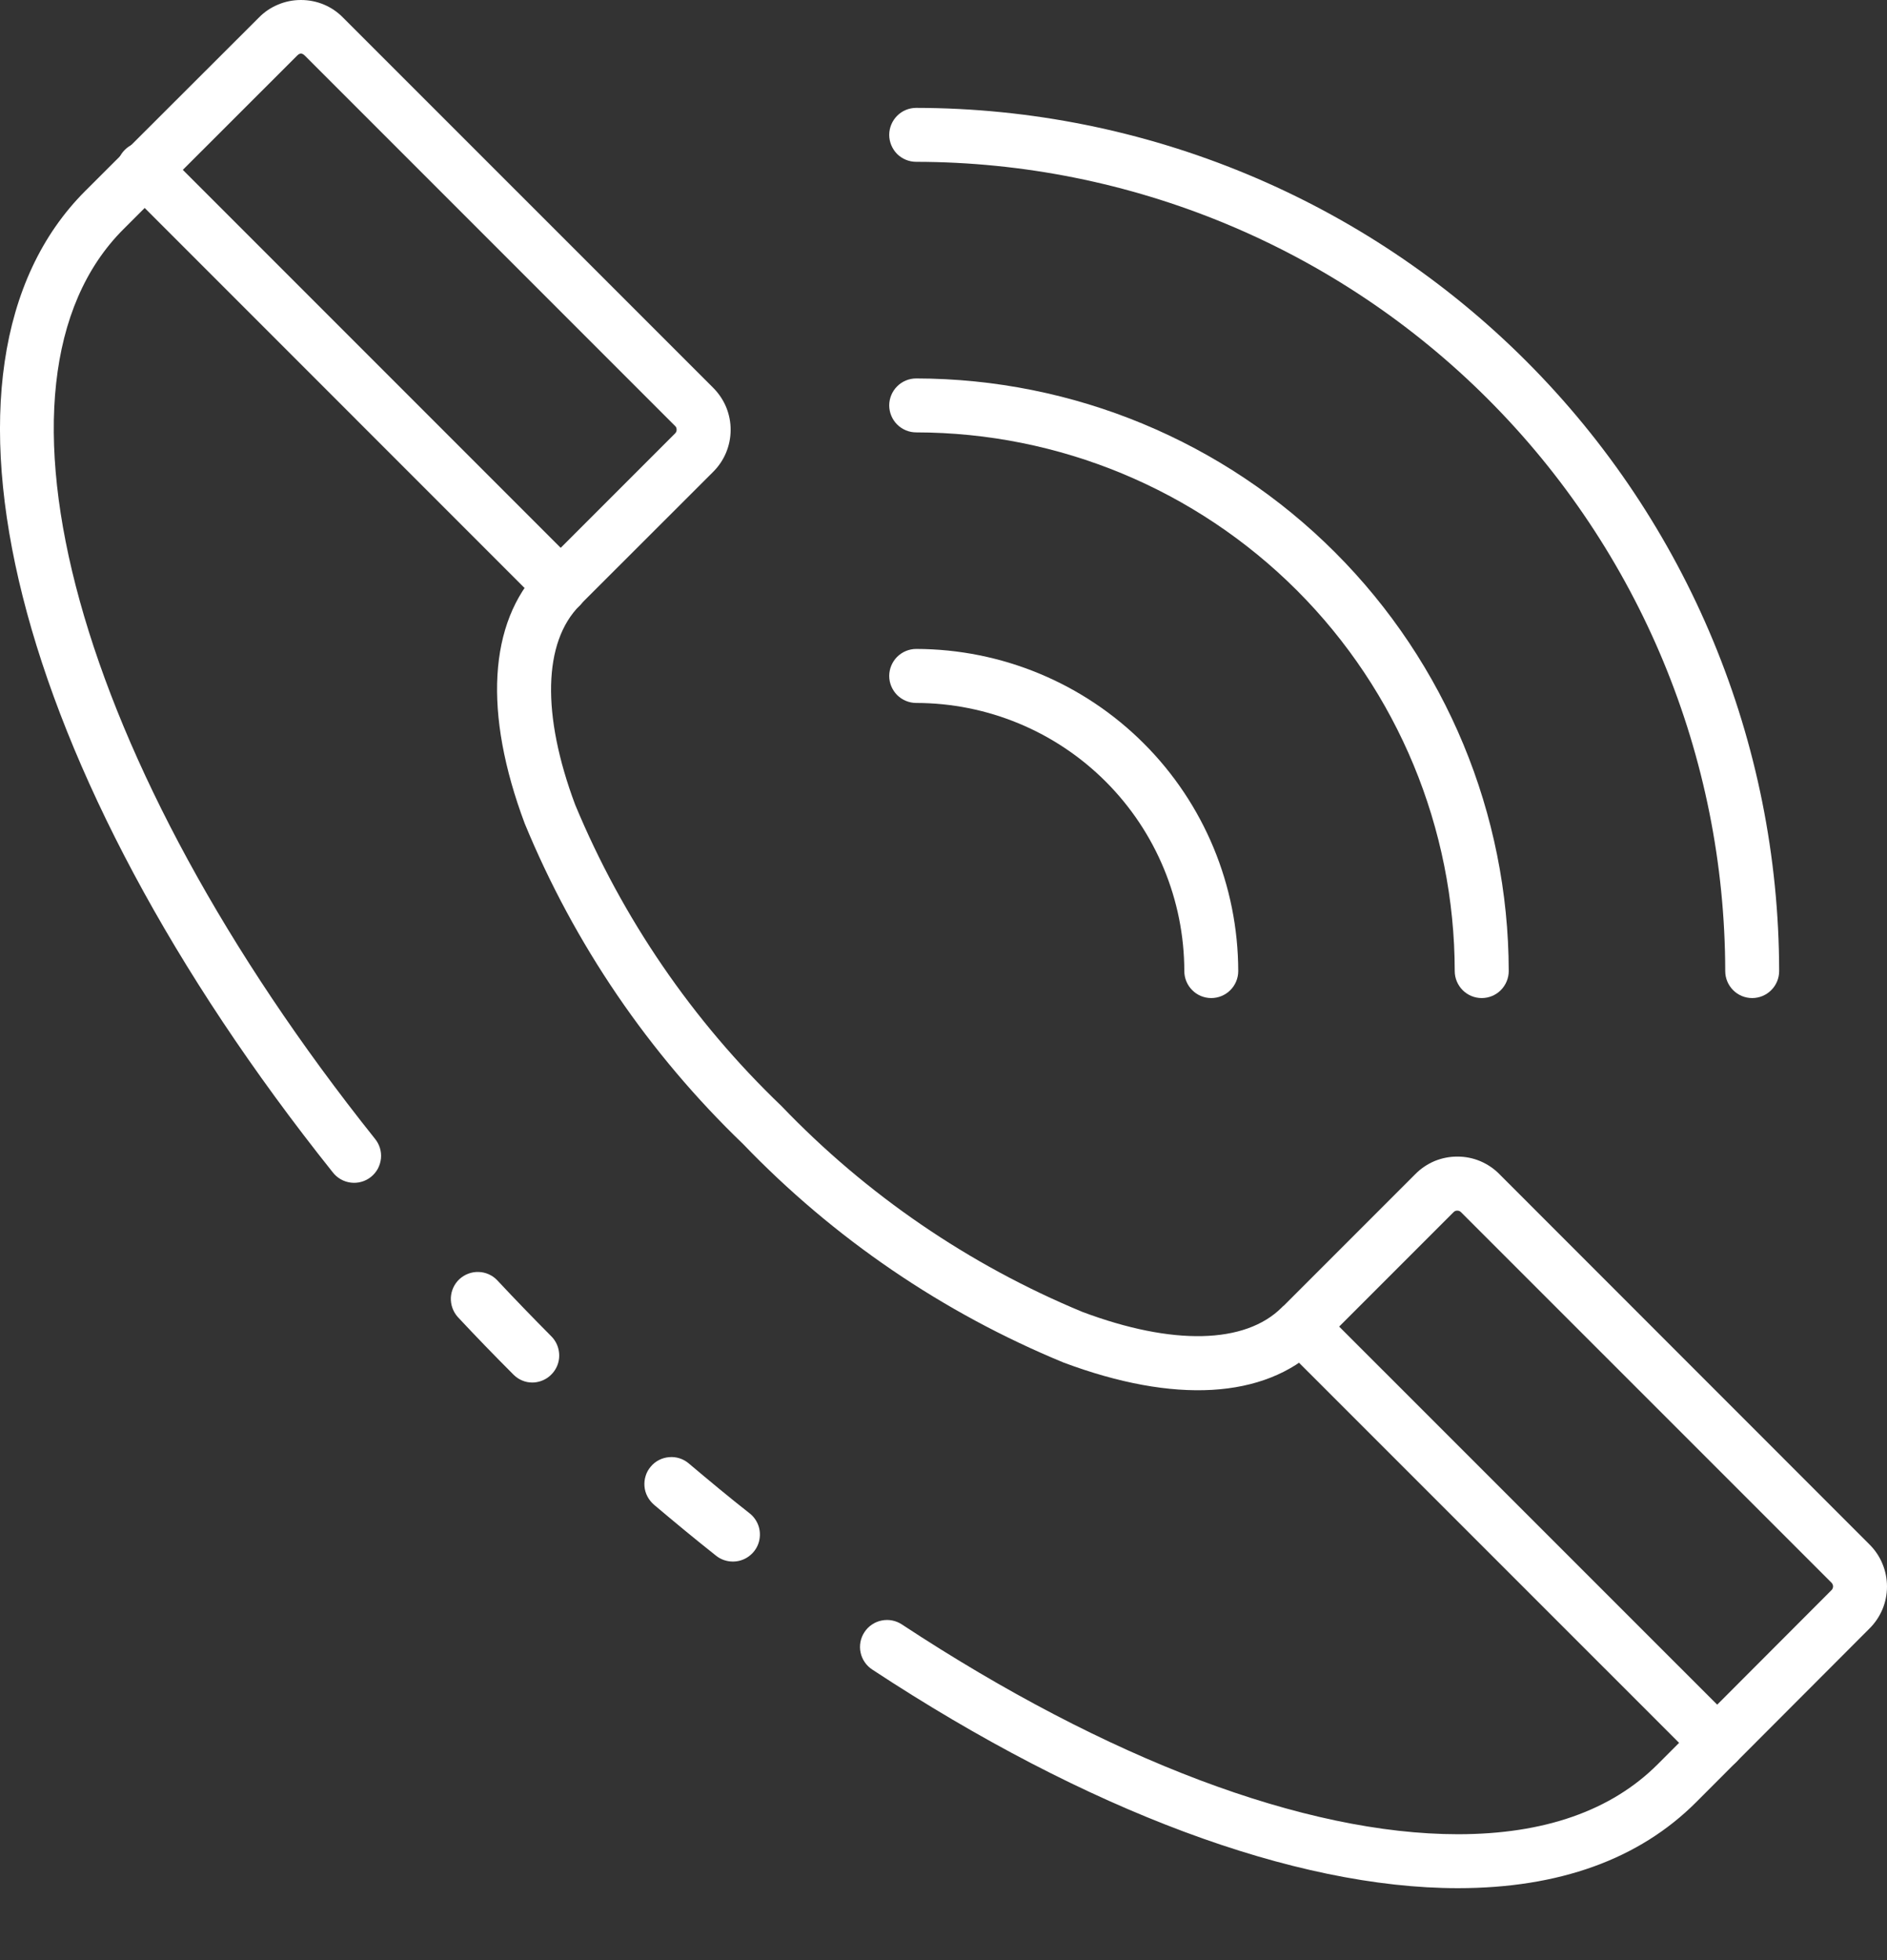
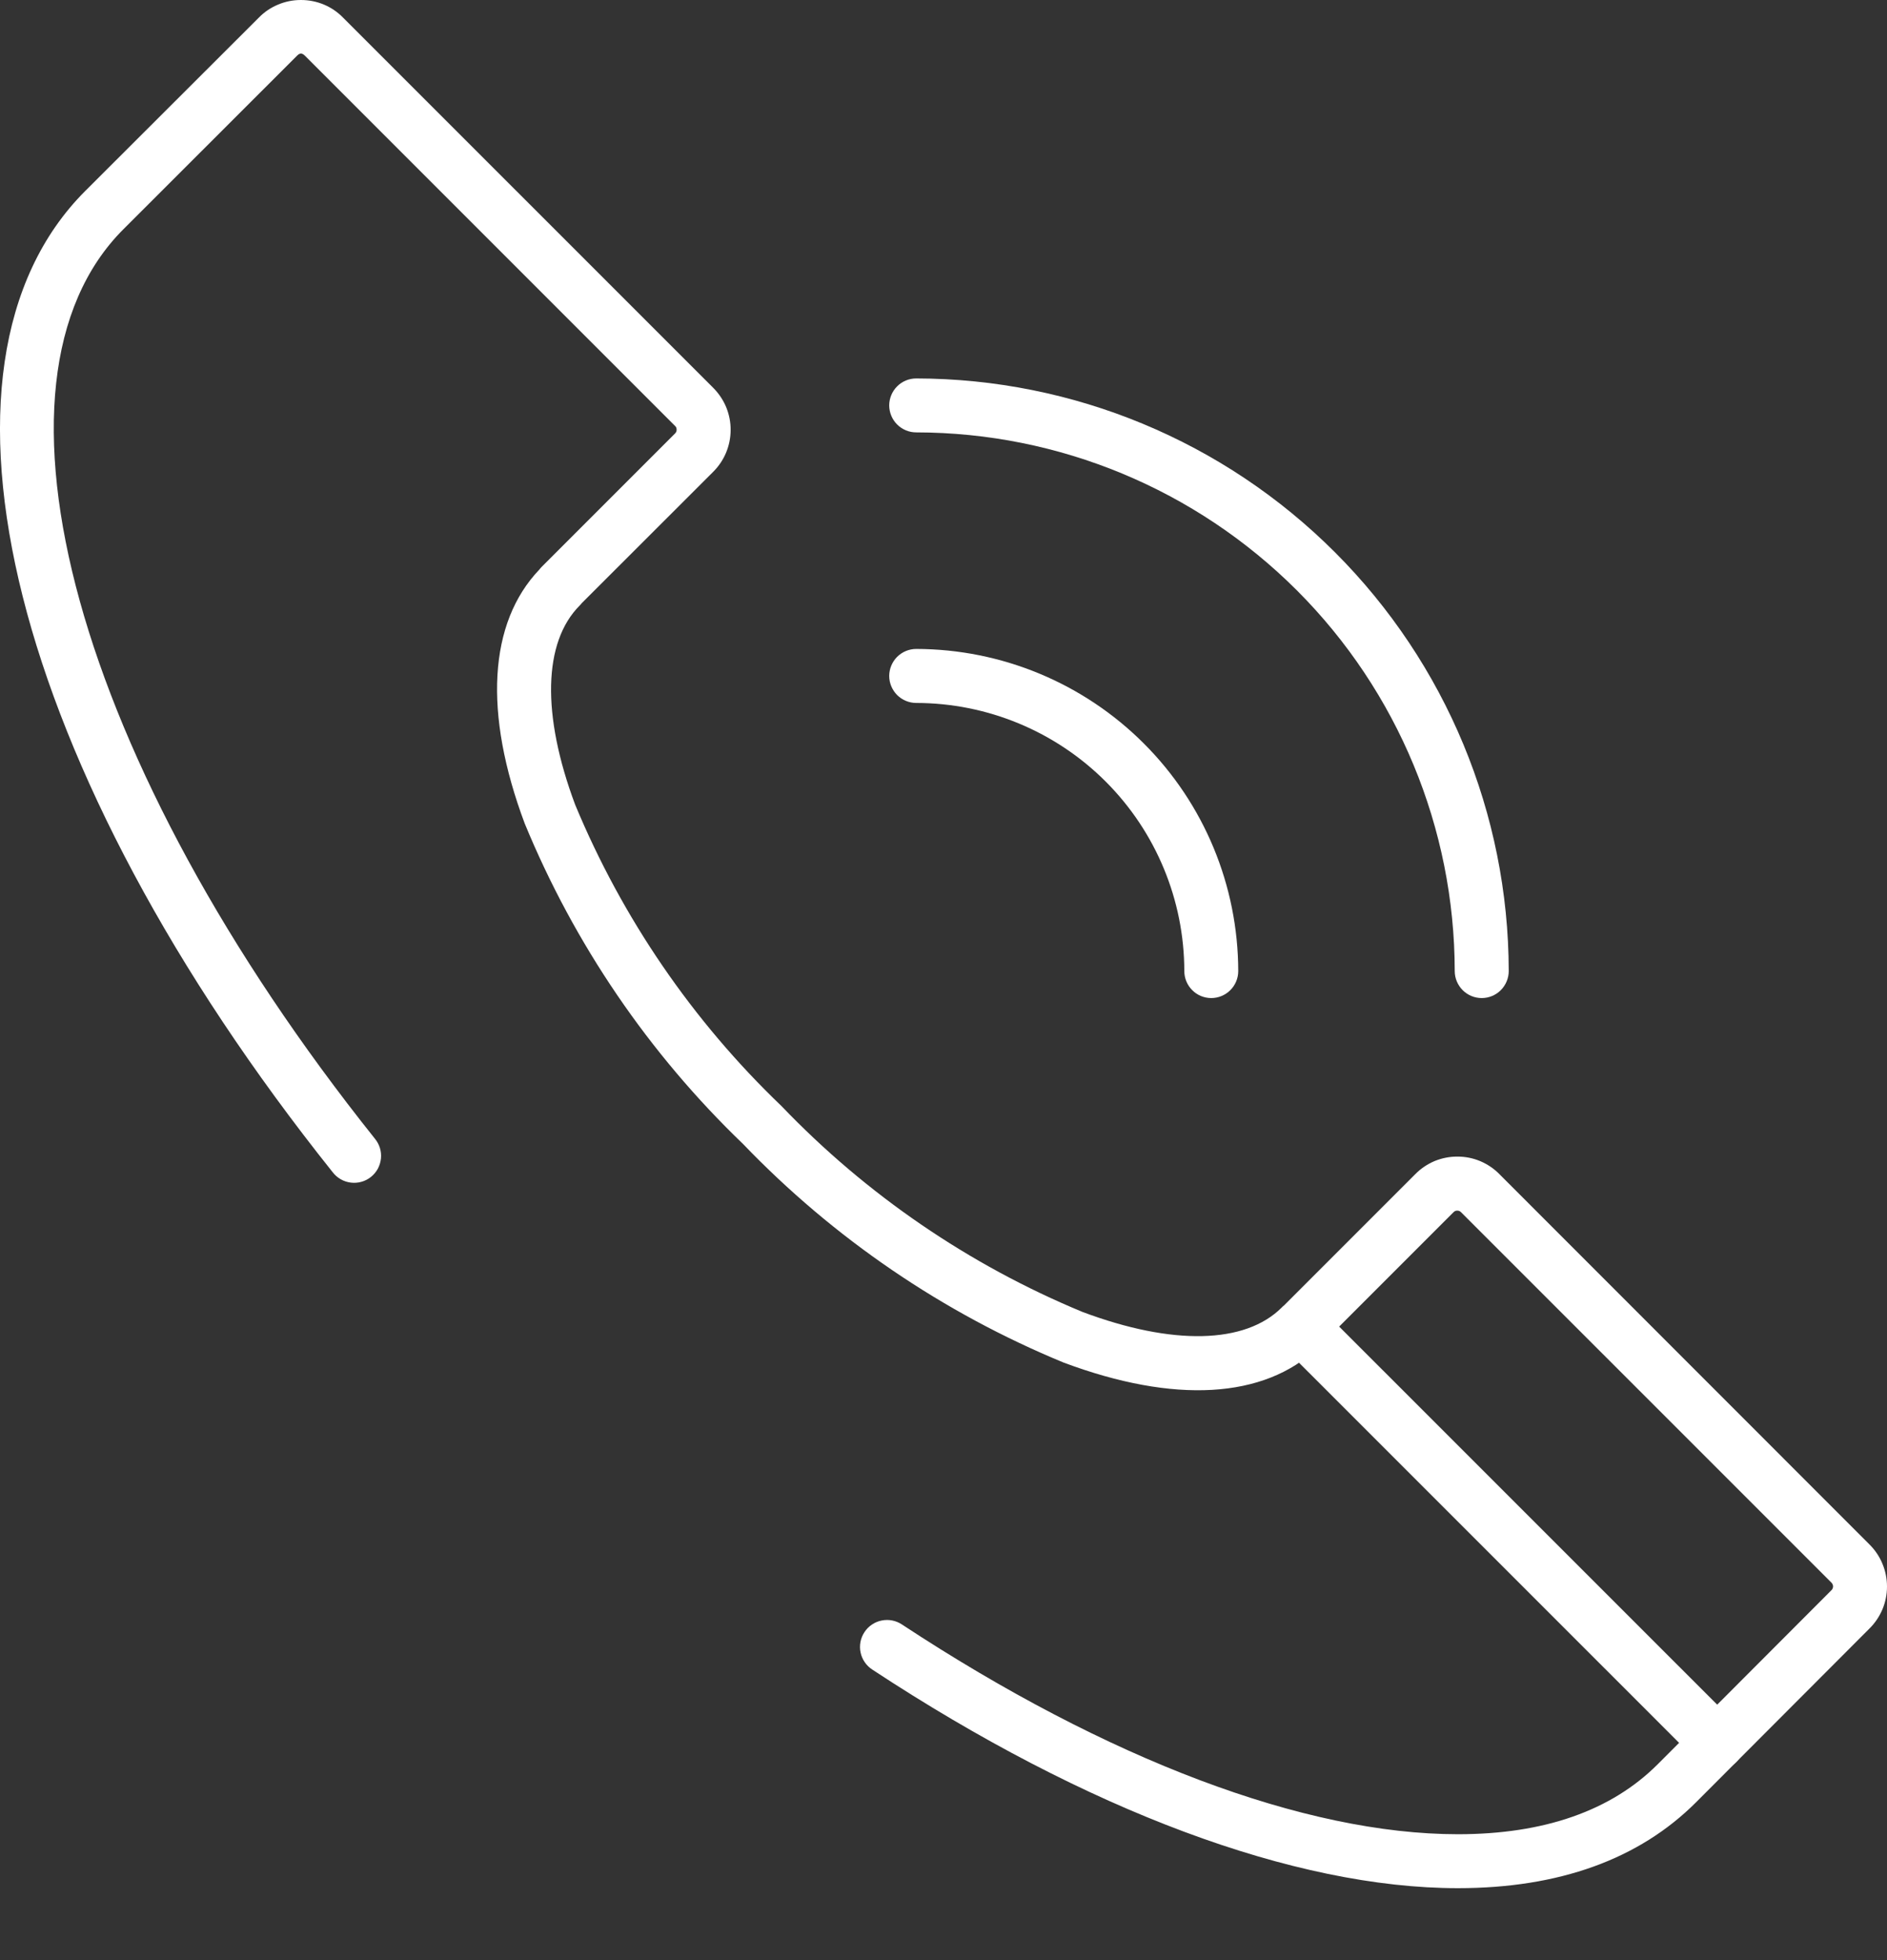
<svg xmlns="http://www.w3.org/2000/svg" width="26" height="27" viewBox="0 0 26 27" fill="none">
  <rect x="0" y="0" width="26" height="27" fill="#333333" stroke="none" />
-   <path d="M7.334 19.044C7.287 19.044 7.239 19.035 7.195 19.016C7.151 18.998 7.111 18.971 7.077 18.937C6.81 18.67 6.555 18.407 6.306 18.14C6.242 18.067 6.208 17.972 6.212 17.875C6.217 17.778 6.259 17.686 6.33 17.62C6.402 17.554 6.496 17.518 6.593 17.521C6.69 17.523 6.783 17.564 6.85 17.634C7.093 17.894 7.342 18.151 7.593 18.404C7.646 18.456 7.682 18.522 7.697 18.595C7.712 18.667 7.706 18.743 7.678 18.811C7.65 18.88 7.602 18.938 7.541 18.98C7.48 19.021 7.407 19.044 7.333 19.044H7.334Z" fill="white" />
  <path d="M20.088 26.009C17.836 26.009 14.971 24.94 12.022 23C11.98 22.973 11.944 22.939 11.916 22.898C11.888 22.858 11.868 22.812 11.858 22.764C11.847 22.716 11.847 22.666 11.856 22.617C11.865 22.569 11.884 22.523 11.911 22.482C11.938 22.441 11.973 22.405 12.014 22.378C12.055 22.35 12.101 22.331 12.149 22.322C12.198 22.312 12.247 22.312 12.296 22.322C12.344 22.332 12.39 22.351 12.431 22.379C15.26 24.24 17.98 25.266 20.088 25.266C21.276 25.266 22.202 24.942 22.843 24.3L25.232 21.907C25.24 21.901 25.246 21.892 25.25 21.883C25.254 21.874 25.257 21.864 25.257 21.853C25.257 21.844 25.255 21.834 25.251 21.825C25.247 21.816 25.242 21.808 25.235 21.801L20.134 16.701C20.127 16.693 20.119 16.687 20.109 16.682C20.1 16.678 20.09 16.676 20.079 16.676C20.07 16.676 20.06 16.677 20.051 16.681C20.042 16.685 20.034 16.691 20.027 16.698L18.189 18.536C18.177 18.548 18.165 18.559 18.151 18.569C17.418 19.268 16.178 19.339 14.655 18.769C12.99 18.083 11.487 17.058 10.239 15.759C8.941 14.512 7.916 13.009 7.23 11.344C6.659 9.821 6.732 8.579 7.431 7.846C7.441 7.833 7.451 7.821 7.463 7.809L9.298 5.974C9.306 5.967 9.312 5.958 9.317 5.949C9.321 5.939 9.323 5.929 9.323 5.919C9.323 5.909 9.321 5.899 9.318 5.89C9.314 5.881 9.308 5.873 9.301 5.867L4.202 0.768C4.16 0.726 4.13 0.731 4.095 0.765L1.7 3.158C-0.407 5.263 1.05 10.53 5.163 15.682C5.195 15.72 5.219 15.764 5.234 15.811C5.249 15.859 5.254 15.909 5.249 15.958C5.244 16.007 5.229 16.055 5.206 16.099C5.182 16.142 5.15 16.181 5.111 16.212C5.072 16.243 5.028 16.266 4.98 16.279C4.932 16.293 4.882 16.296 4.833 16.29C4.784 16.284 4.736 16.268 4.693 16.243C4.65 16.218 4.613 16.185 4.583 16.146C0.159 10.605 -1.243 5.048 1.173 2.632L3.566 0.243C3.642 0.165 3.732 0.104 3.832 0.063C3.931 0.021 4.038 -0 4.146 6.17241e-06C4.255 -0 4.363 0.021 4.463 0.063C4.563 0.105 4.654 0.167 4.729 0.245L9.825 5.34C9.902 5.417 9.963 5.507 10.005 5.607C10.046 5.707 10.068 5.815 10.067 5.923C10.067 6.031 10.045 6.138 10.003 6.238C9.961 6.338 9.899 6.428 9.822 6.504L8.016 8.308C8.008 8.319 7.998 8.33 7.988 8.34C7.484 8.844 7.461 9.845 7.925 11.085C8.575 12.649 9.542 14.062 10.766 15.234C11.938 16.457 13.351 17.424 14.916 18.072C16.157 18.537 17.157 18.514 17.661 18.01C17.671 17.999 17.682 17.989 17.694 17.98L19.5 16.174C19.576 16.097 19.666 16.036 19.765 15.994C19.865 15.953 19.972 15.931 20.08 15.932C20.189 15.931 20.297 15.953 20.397 15.995C20.497 16.038 20.588 16.099 20.663 16.177L25.757 21.273C25.834 21.349 25.896 21.44 25.937 21.54C25.979 21.64 26 21.747 26 21.855C26 21.964 25.978 22.071 25.936 22.171C25.893 22.271 25.832 22.361 25.754 22.437L23.369 24.826C22.584 25.611 21.48 26.009 20.088 26.009Z" fill="white" />
-   <path d="M10.097 21.51C10.014 21.51 9.932 21.482 9.867 21.43C9.581 21.204 9.296 20.968 9.012 20.728C8.975 20.696 8.944 20.658 8.921 20.614C8.898 20.571 8.884 20.524 8.88 20.475C8.876 20.426 8.881 20.377 8.896 20.33C8.91 20.283 8.934 20.24 8.966 20.203C8.997 20.165 9.036 20.134 9.079 20.112C9.123 20.089 9.171 20.076 9.219 20.072C9.268 20.067 9.317 20.073 9.364 20.088C9.411 20.103 9.454 20.127 9.491 20.159C9.77 20.394 10.048 20.626 10.329 20.846C10.39 20.894 10.434 20.96 10.456 21.034C10.477 21.108 10.475 21.187 10.45 21.26C10.425 21.333 10.377 21.396 10.314 21.441C10.251 21.486 10.176 21.51 10.099 21.51H10.097Z" fill="white" />
-   <path d="M7.728 8.446C7.63 8.446 7.535 8.407 7.465 8.337L1.73 2.601C1.693 2.567 1.663 2.526 1.643 2.48C1.622 2.434 1.611 2.385 1.61 2.335C1.609 2.285 1.618 2.235 1.637 2.189C1.656 2.142 1.683 2.1 1.719 2.065C1.754 2.029 1.797 2.001 1.843 1.983C1.89 1.964 1.939 1.955 1.989 1.956C2.039 1.957 2.089 1.968 2.134 1.989C2.18 2.01 2.221 2.039 2.255 2.076L7.991 7.812C8.043 7.864 8.078 7.93 8.092 8.002C8.107 8.074 8.099 8.149 8.071 8.217C8.043 8.285 7.996 8.343 7.934 8.384C7.873 8.424 7.802 8.446 7.728 8.446Z" fill="white" />
  <path d="M23.661 24.38C23.563 24.379 23.468 24.34 23.399 24.271L17.662 18.535C17.595 18.465 17.557 18.371 17.558 18.274C17.559 18.176 17.598 18.083 17.667 18.014C17.736 17.945 17.829 17.906 17.926 17.905C18.024 17.904 18.118 17.942 18.188 18.01L23.924 23.745C23.976 23.797 24.011 23.863 24.025 23.936C24.04 24.008 24.032 24.082 24.004 24.15C23.976 24.218 23.928 24.276 23.867 24.317C23.806 24.358 23.734 24.38 23.661 24.38Z" fill="white" />
-   <path d="M24.142 13.748C24.044 13.748 23.949 13.709 23.88 13.639C23.81 13.569 23.771 13.475 23.771 13.376C23.767 10.421 22.592 7.588 20.502 5.498C18.413 3.408 15.579 2.233 12.624 2.229C12.525 2.229 12.431 2.19 12.361 2.121C12.292 2.051 12.252 1.956 12.252 1.858C12.252 1.759 12.292 1.665 12.361 1.595C12.431 1.525 12.525 1.486 12.624 1.486C15.776 1.49 18.799 2.744 21.028 4.973C23.257 7.202 24.51 10.224 24.514 13.376C24.514 13.475 24.475 13.569 24.405 13.639C24.335 13.709 24.241 13.748 24.142 13.748Z" fill="white" />
  <path d="M20.416 13.748C20.317 13.748 20.223 13.709 20.153 13.639C20.084 13.569 20.044 13.475 20.044 13.377C20.042 11.409 19.26 9.523 17.869 8.132C16.477 6.741 14.591 5.958 12.624 5.956C12.525 5.956 12.431 5.917 12.361 5.847C12.292 5.778 12.252 5.683 12.252 5.584C12.252 5.486 12.292 5.391 12.361 5.322C12.431 5.252 12.525 5.213 12.624 5.213C14.788 5.216 16.863 6.077 18.393 7.607C19.924 9.137 20.785 11.212 20.788 13.377C20.788 13.475 20.748 13.569 20.679 13.639C20.609 13.709 20.515 13.748 20.416 13.748Z" fill="white" />
  <path d="M16.689 13.748C16.591 13.748 16.496 13.709 16.427 13.639C16.357 13.569 16.318 13.475 16.318 13.376C16.317 12.397 15.927 11.458 15.235 10.766C14.542 10.073 13.603 9.684 12.624 9.683C12.525 9.683 12.431 9.643 12.361 9.574C12.292 9.504 12.252 9.41 12.252 9.311C12.252 9.212 12.292 9.118 12.361 9.048C12.431 8.979 12.525 8.939 12.624 8.939C13.8 8.941 14.928 9.409 15.76 10.241C16.592 11.072 17.059 12.2 17.061 13.376C17.061 13.475 17.022 13.569 16.952 13.639C16.882 13.709 16.788 13.748 16.689 13.748Z" fill="white" />
</svg>